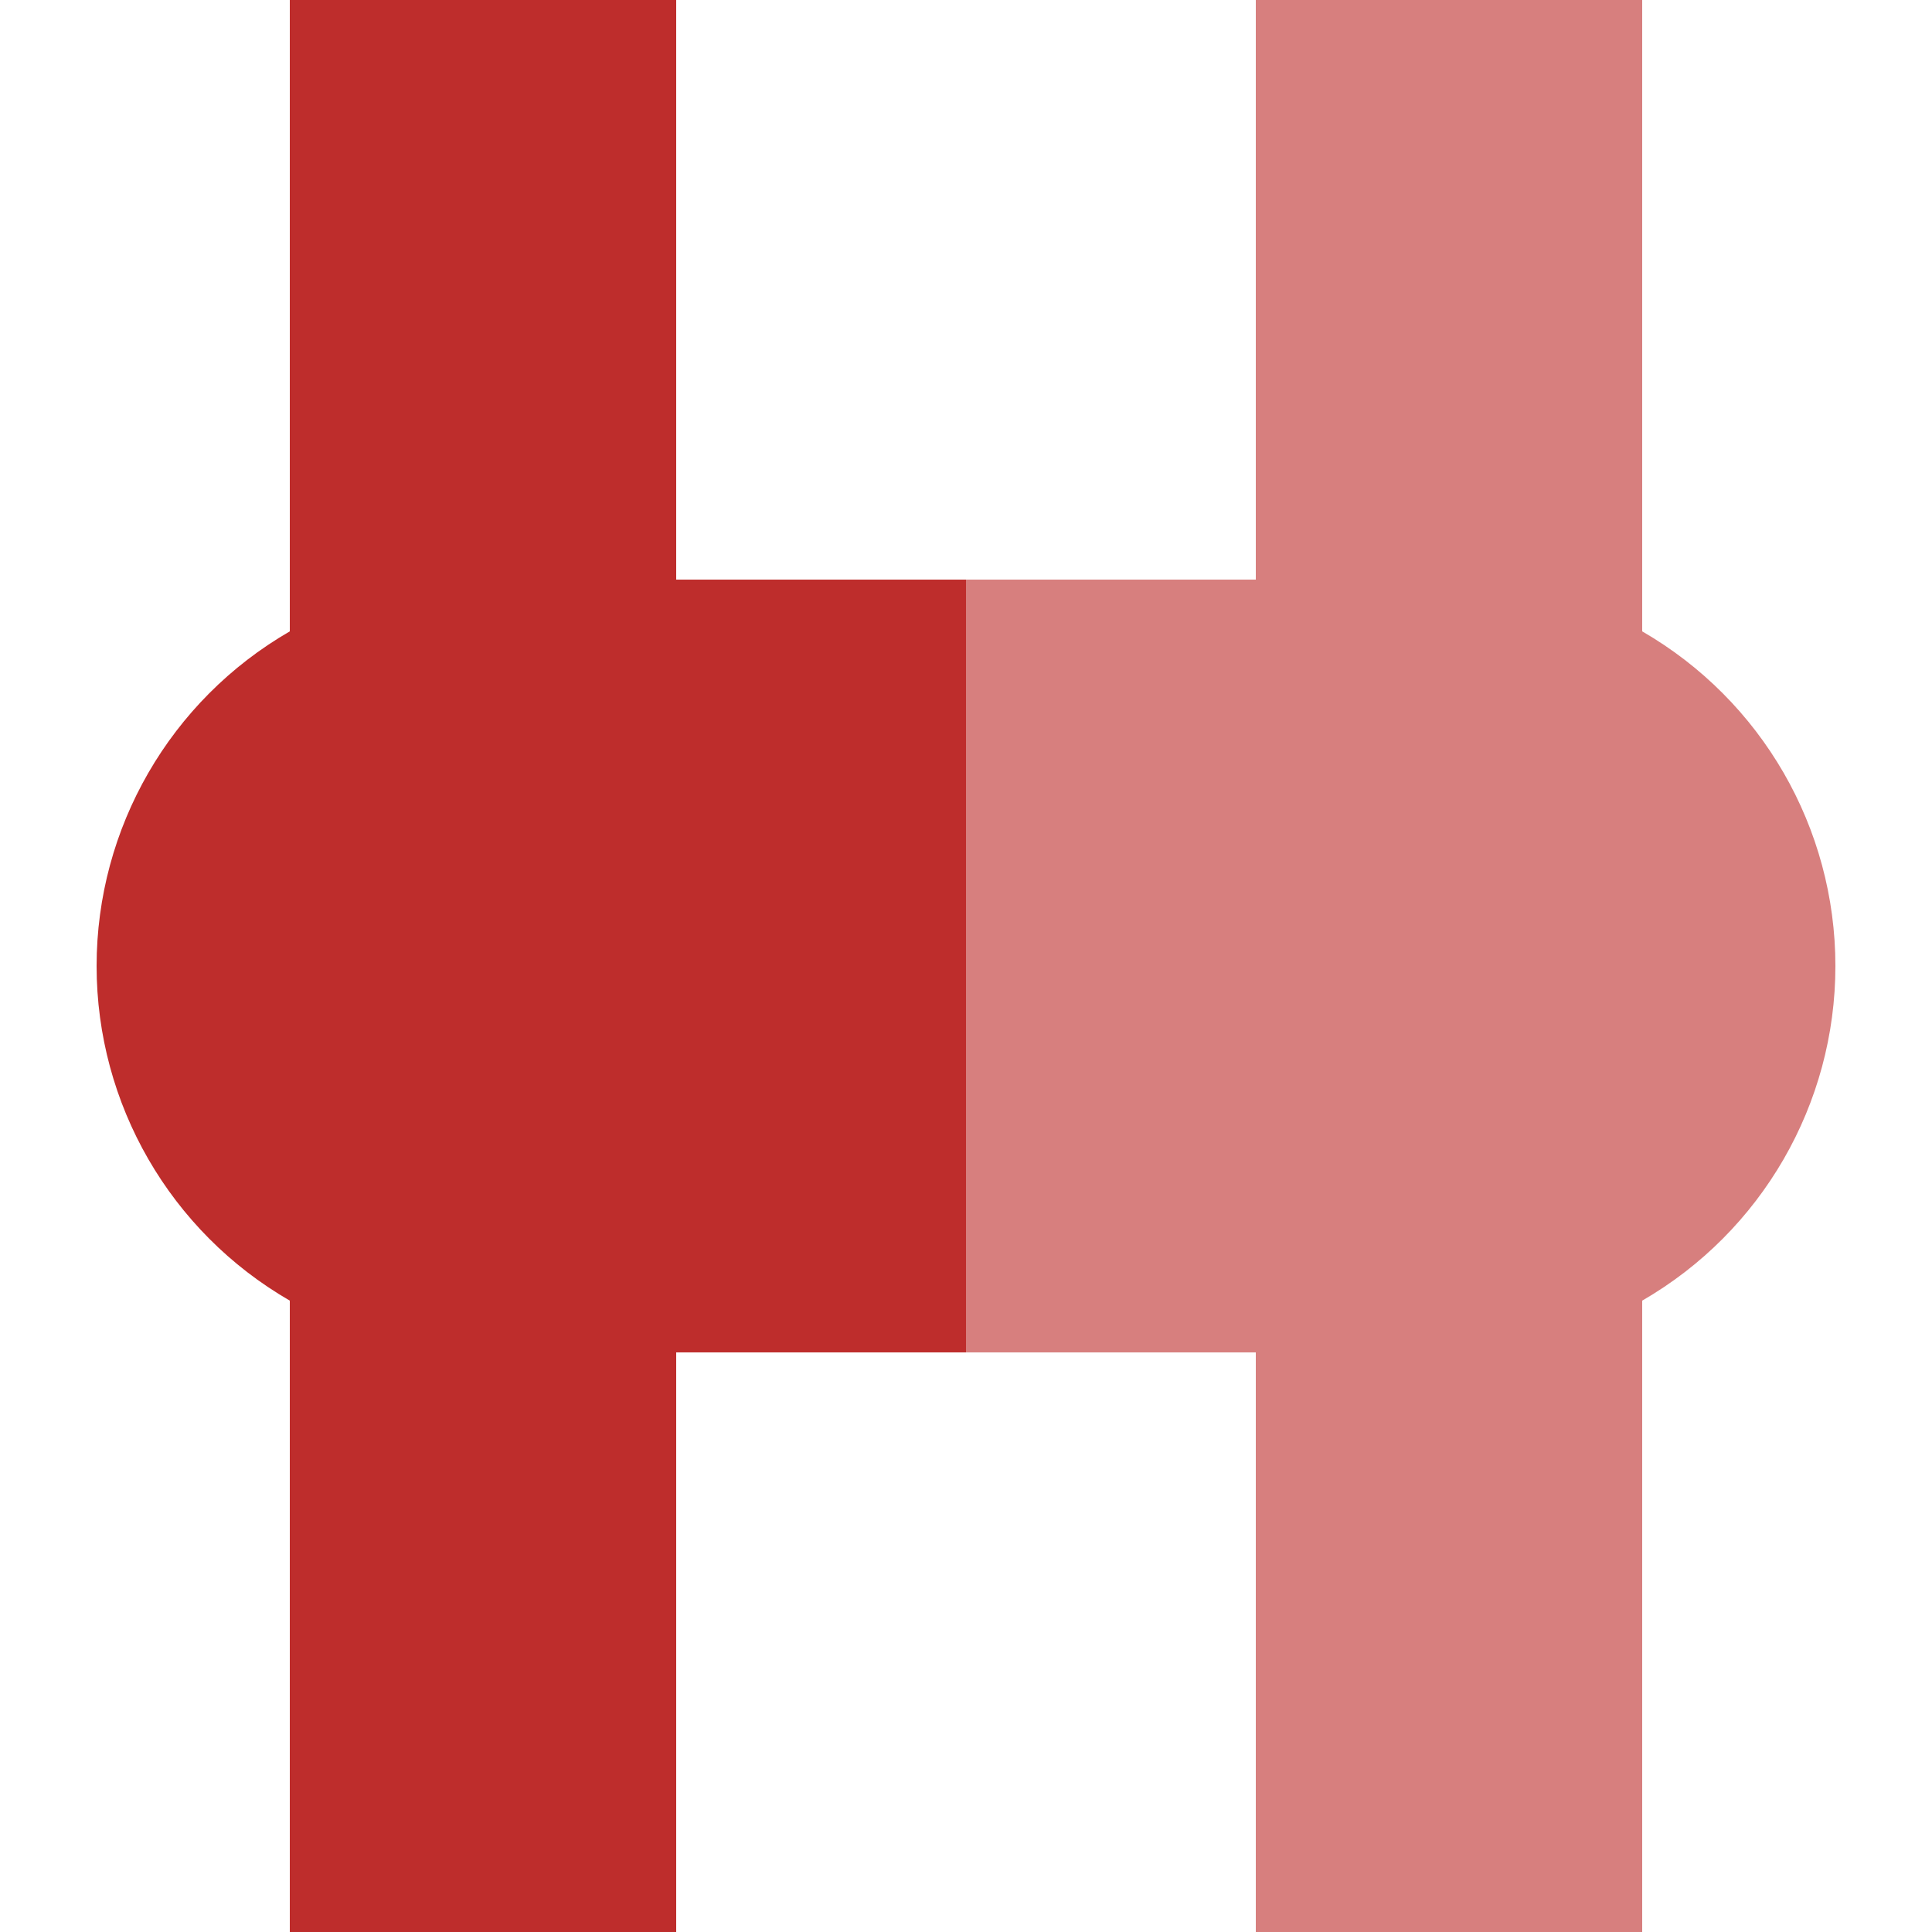
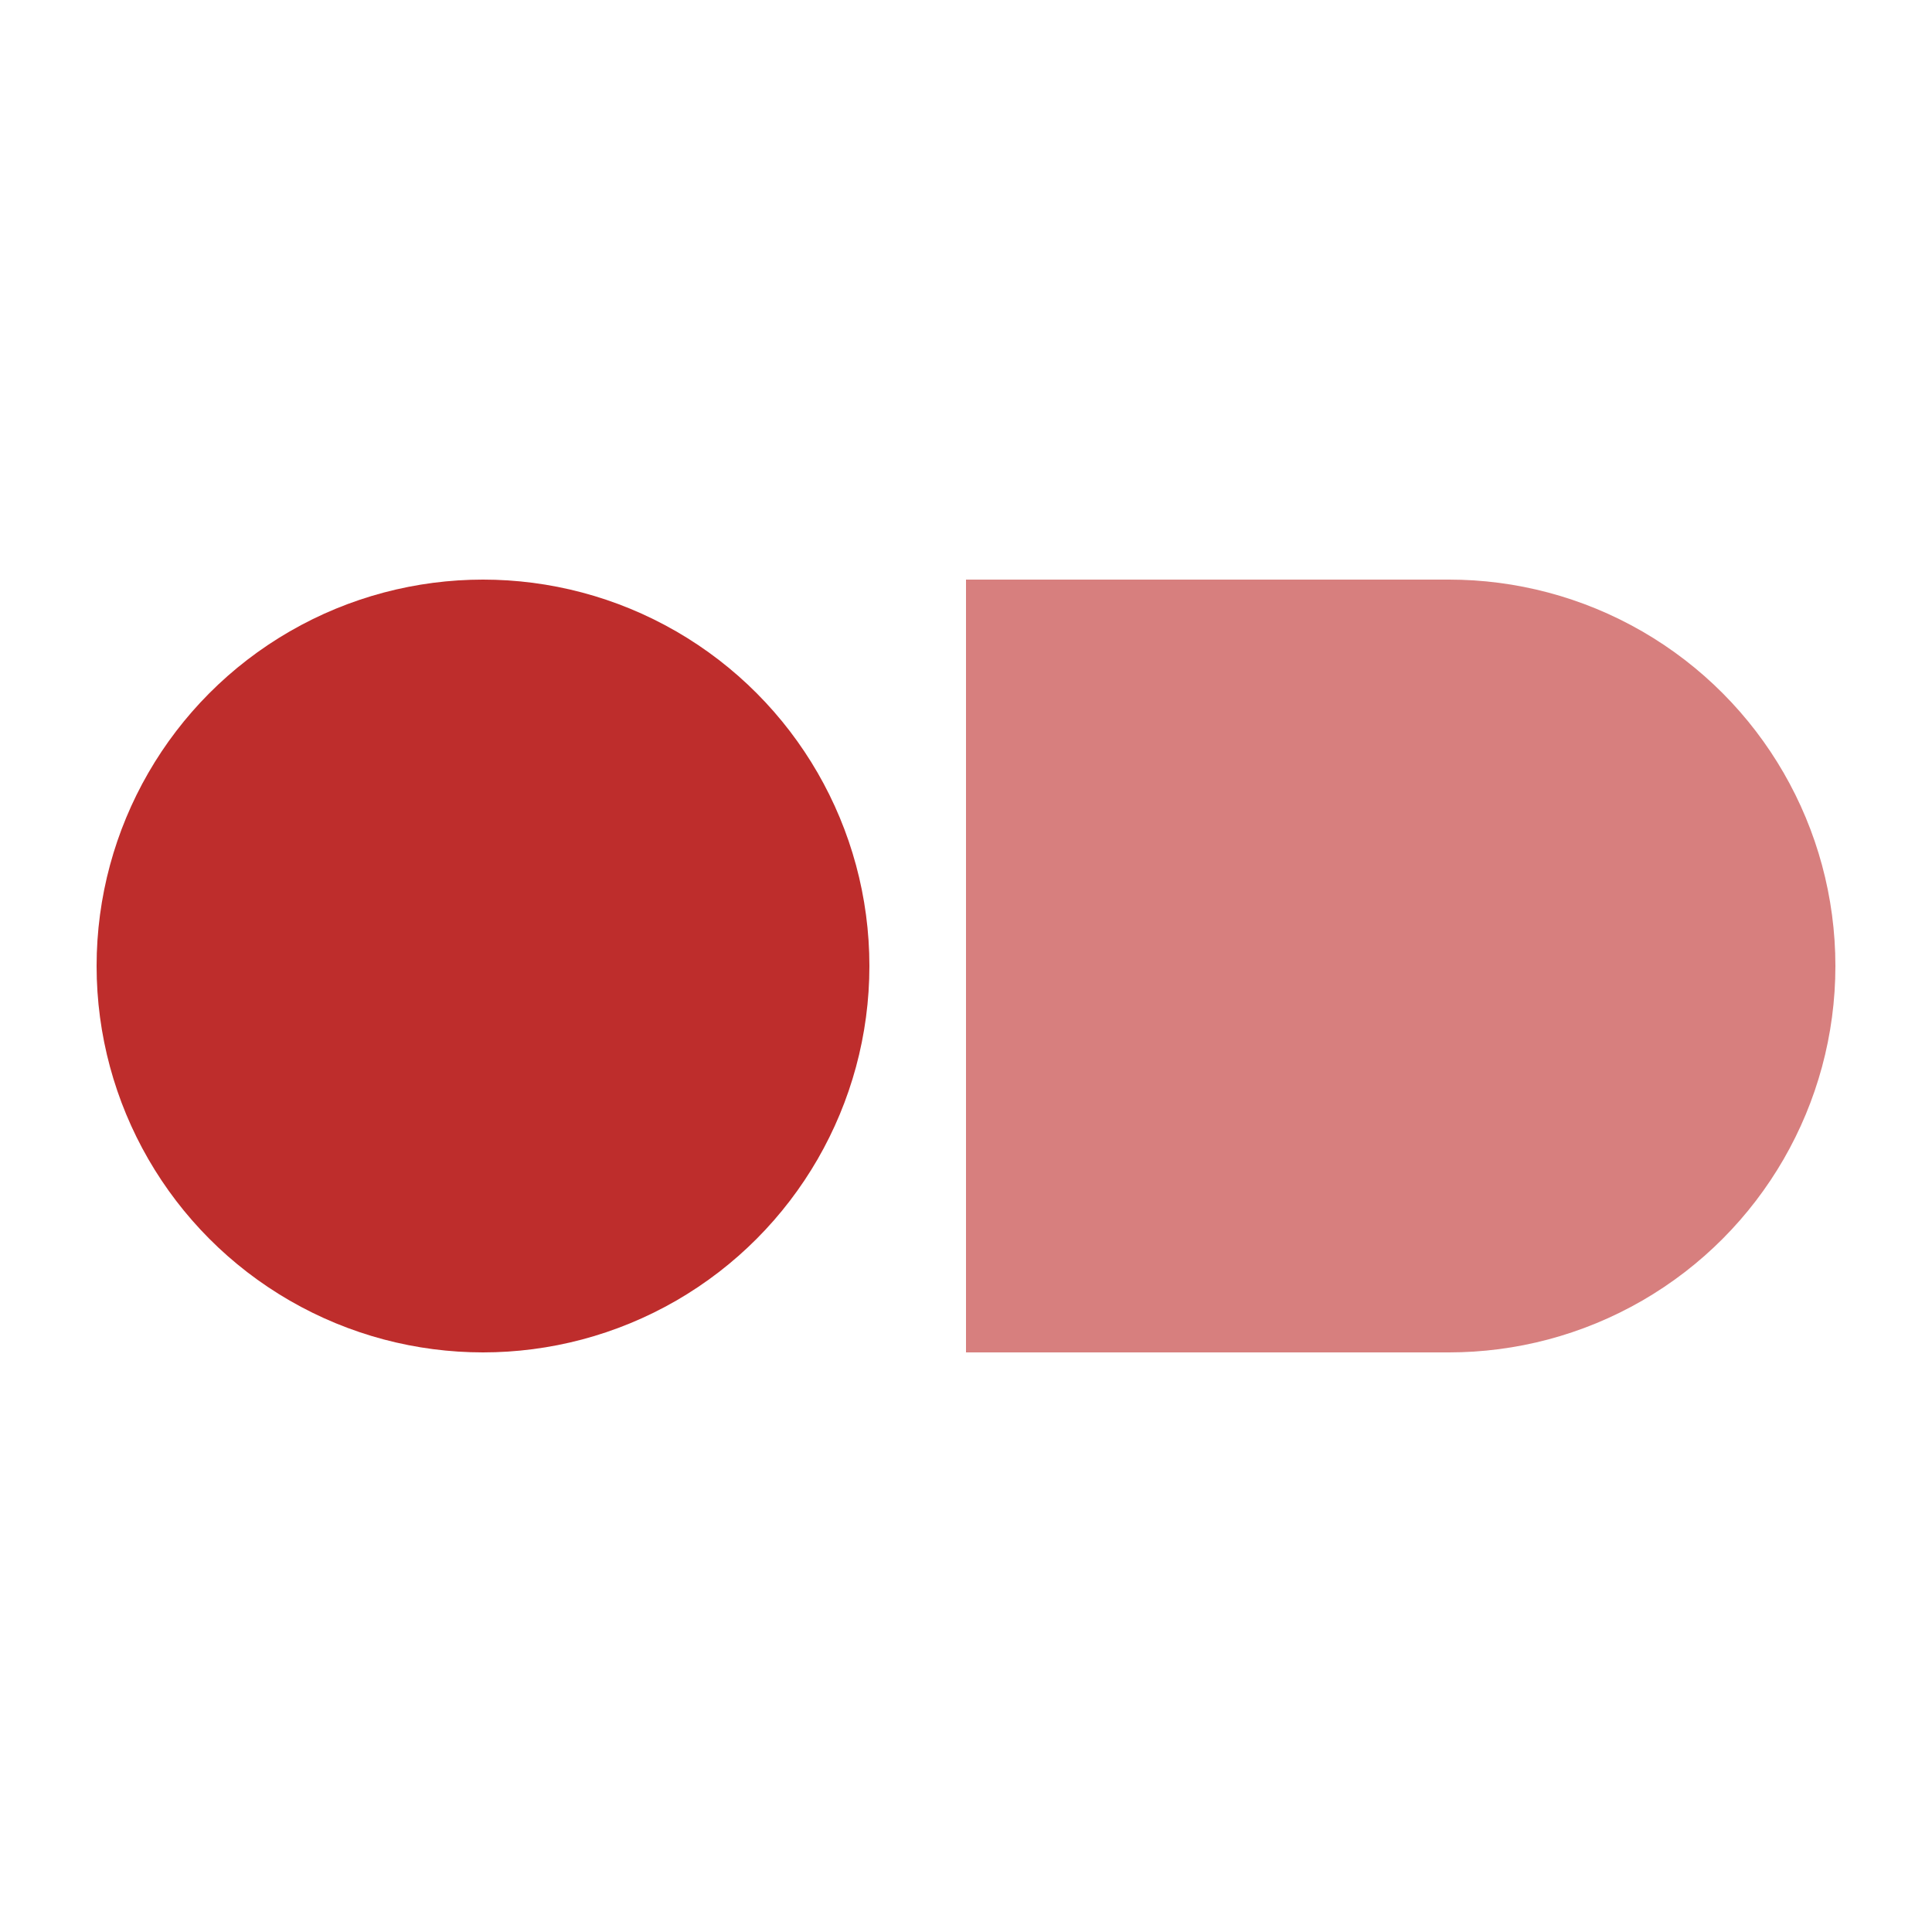
<svg xmlns="http://www.w3.org/2000/svg" width="500" height="500">
  <title>vHST-exHST</title>
  <g stroke="none">
    <circle cx="125" cy="250" r="100" fill="#be2d2c" />
    <circle cx="375" cy="250" r="100" fill="#d77f7e" />
  </g>
  <g style="stroke:#be2d2c; fill:none;">
-     <path d="M 125,0 v 500" stroke-width="100" />
-     <path d="M 125,250 H250" stroke-width="200" />
-   </g>
+     </g>
  <g style="stroke:#d77f7e; fill:none;">
-     <path d="M 375,0 v 500" stroke-width="100" />
    <path d="M 250,250 H375" stroke-width="200" />
  </g>
</svg>